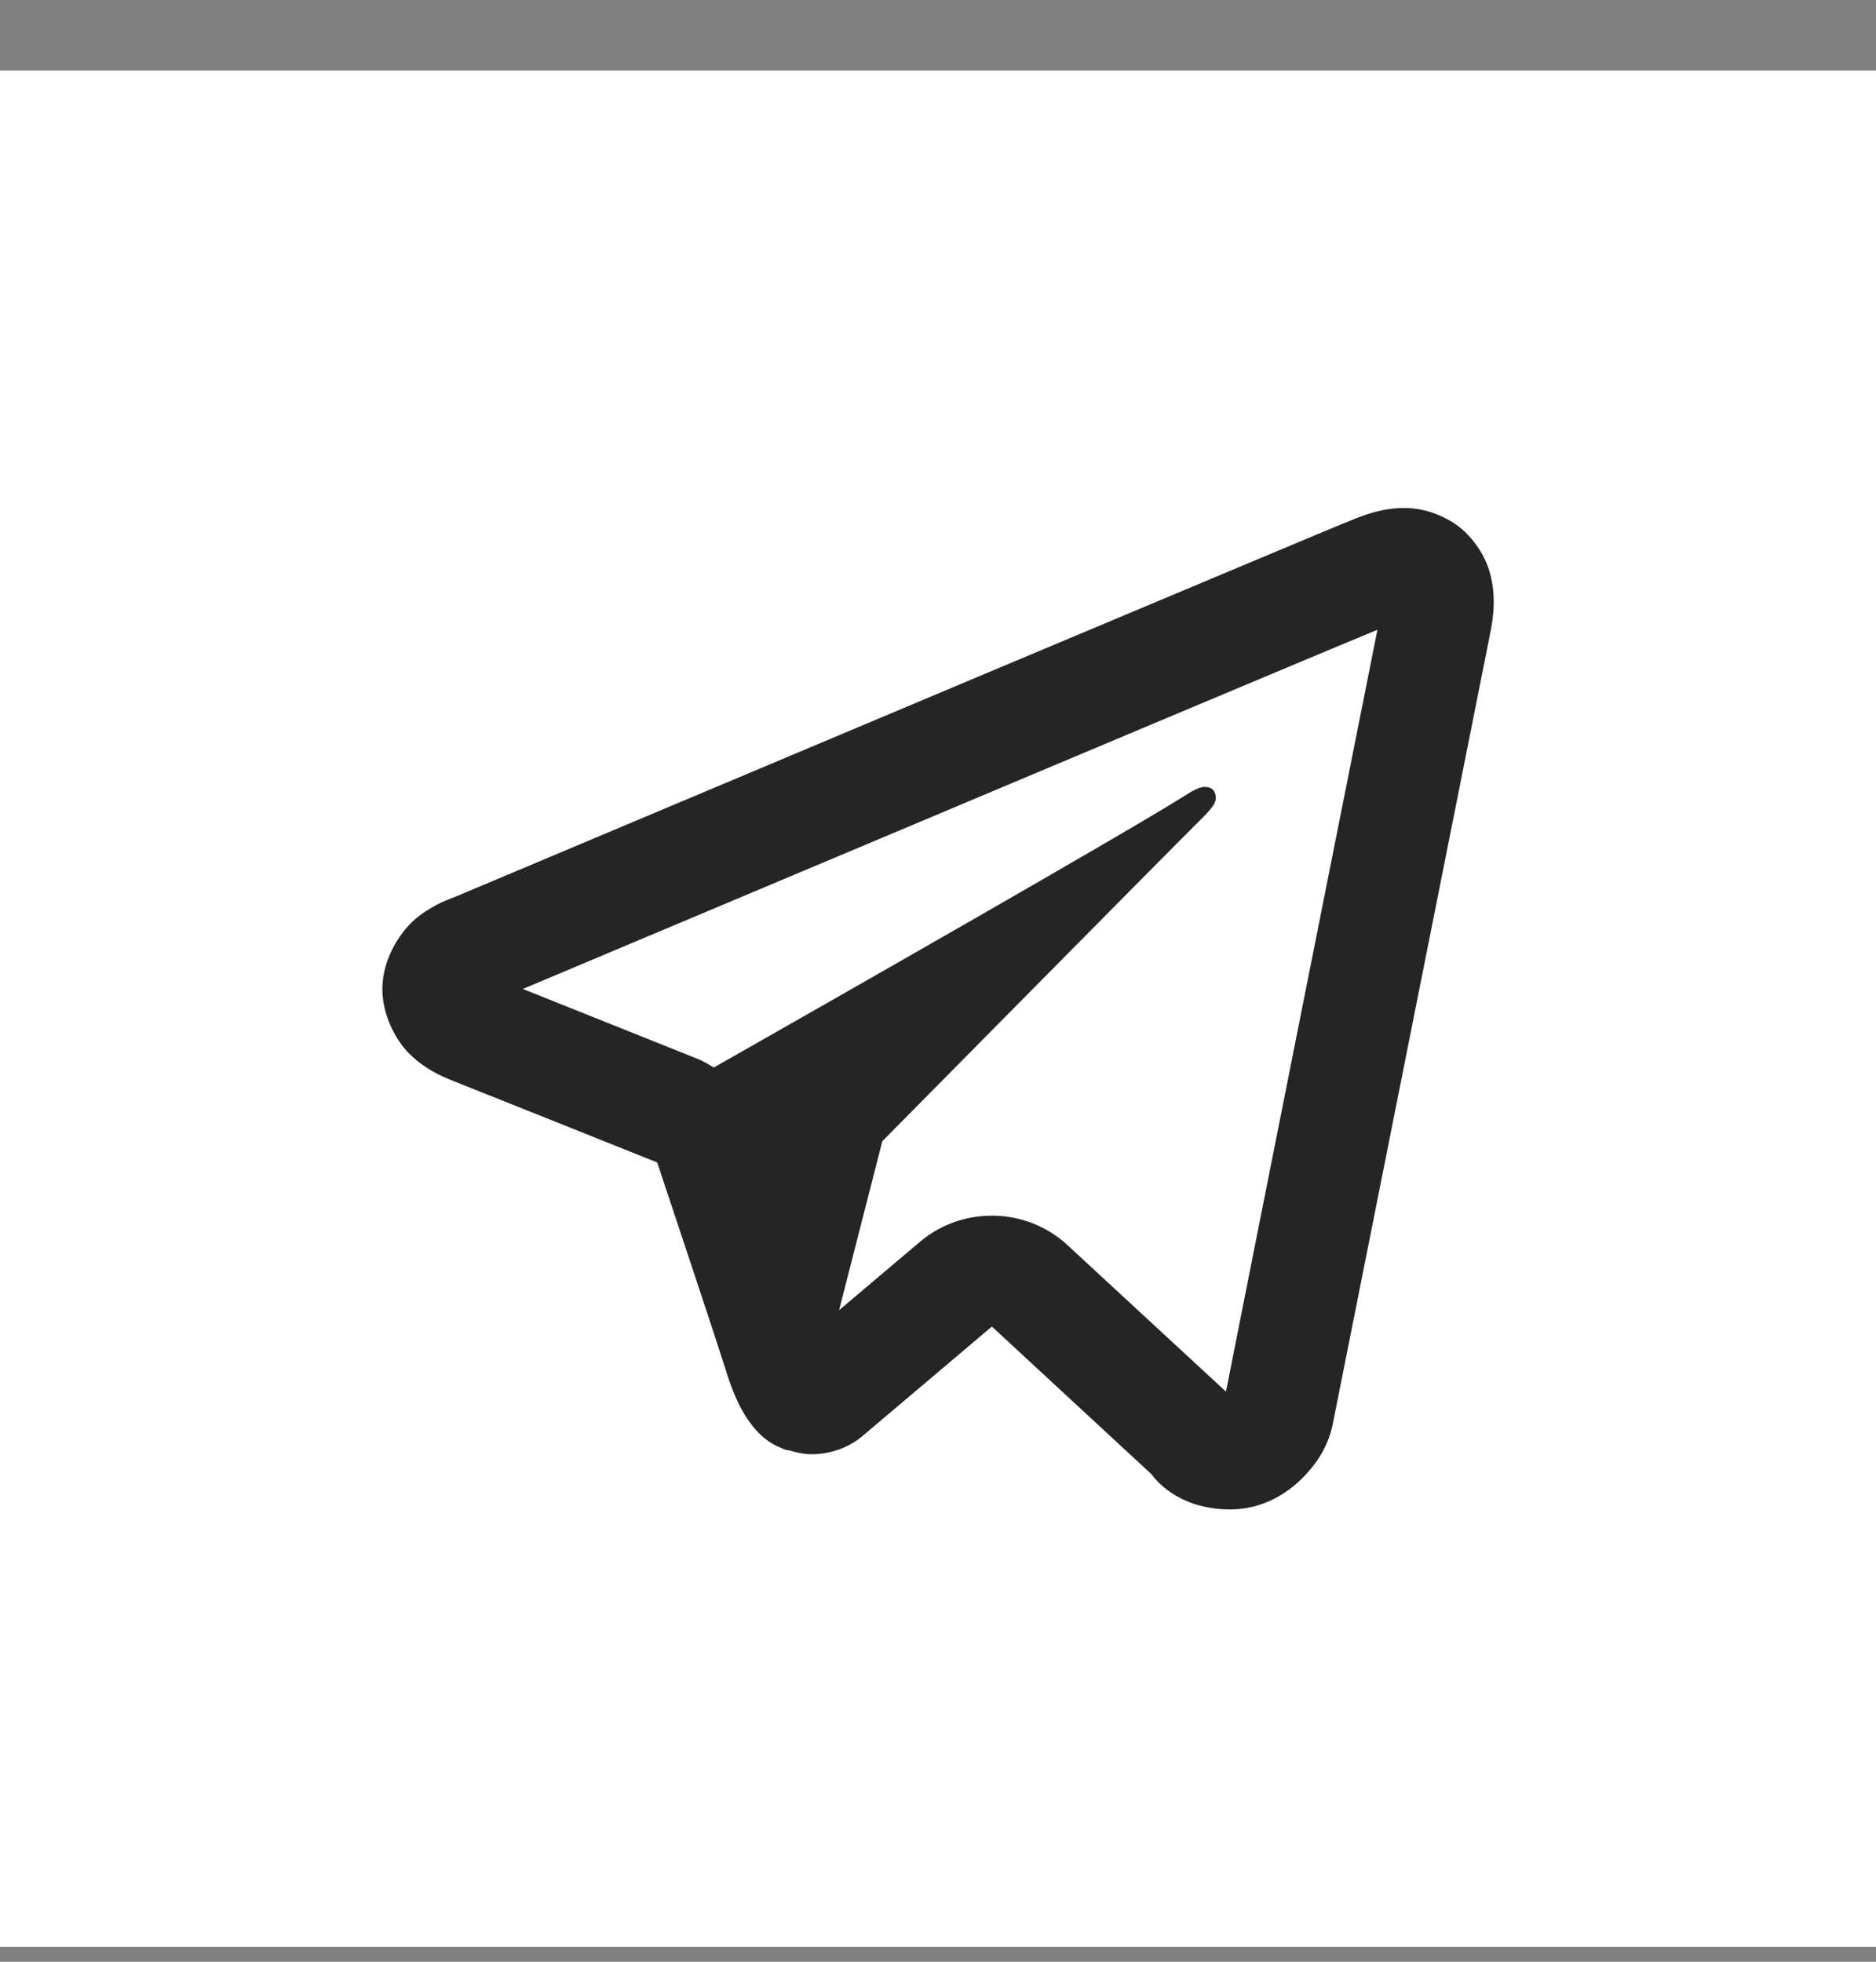
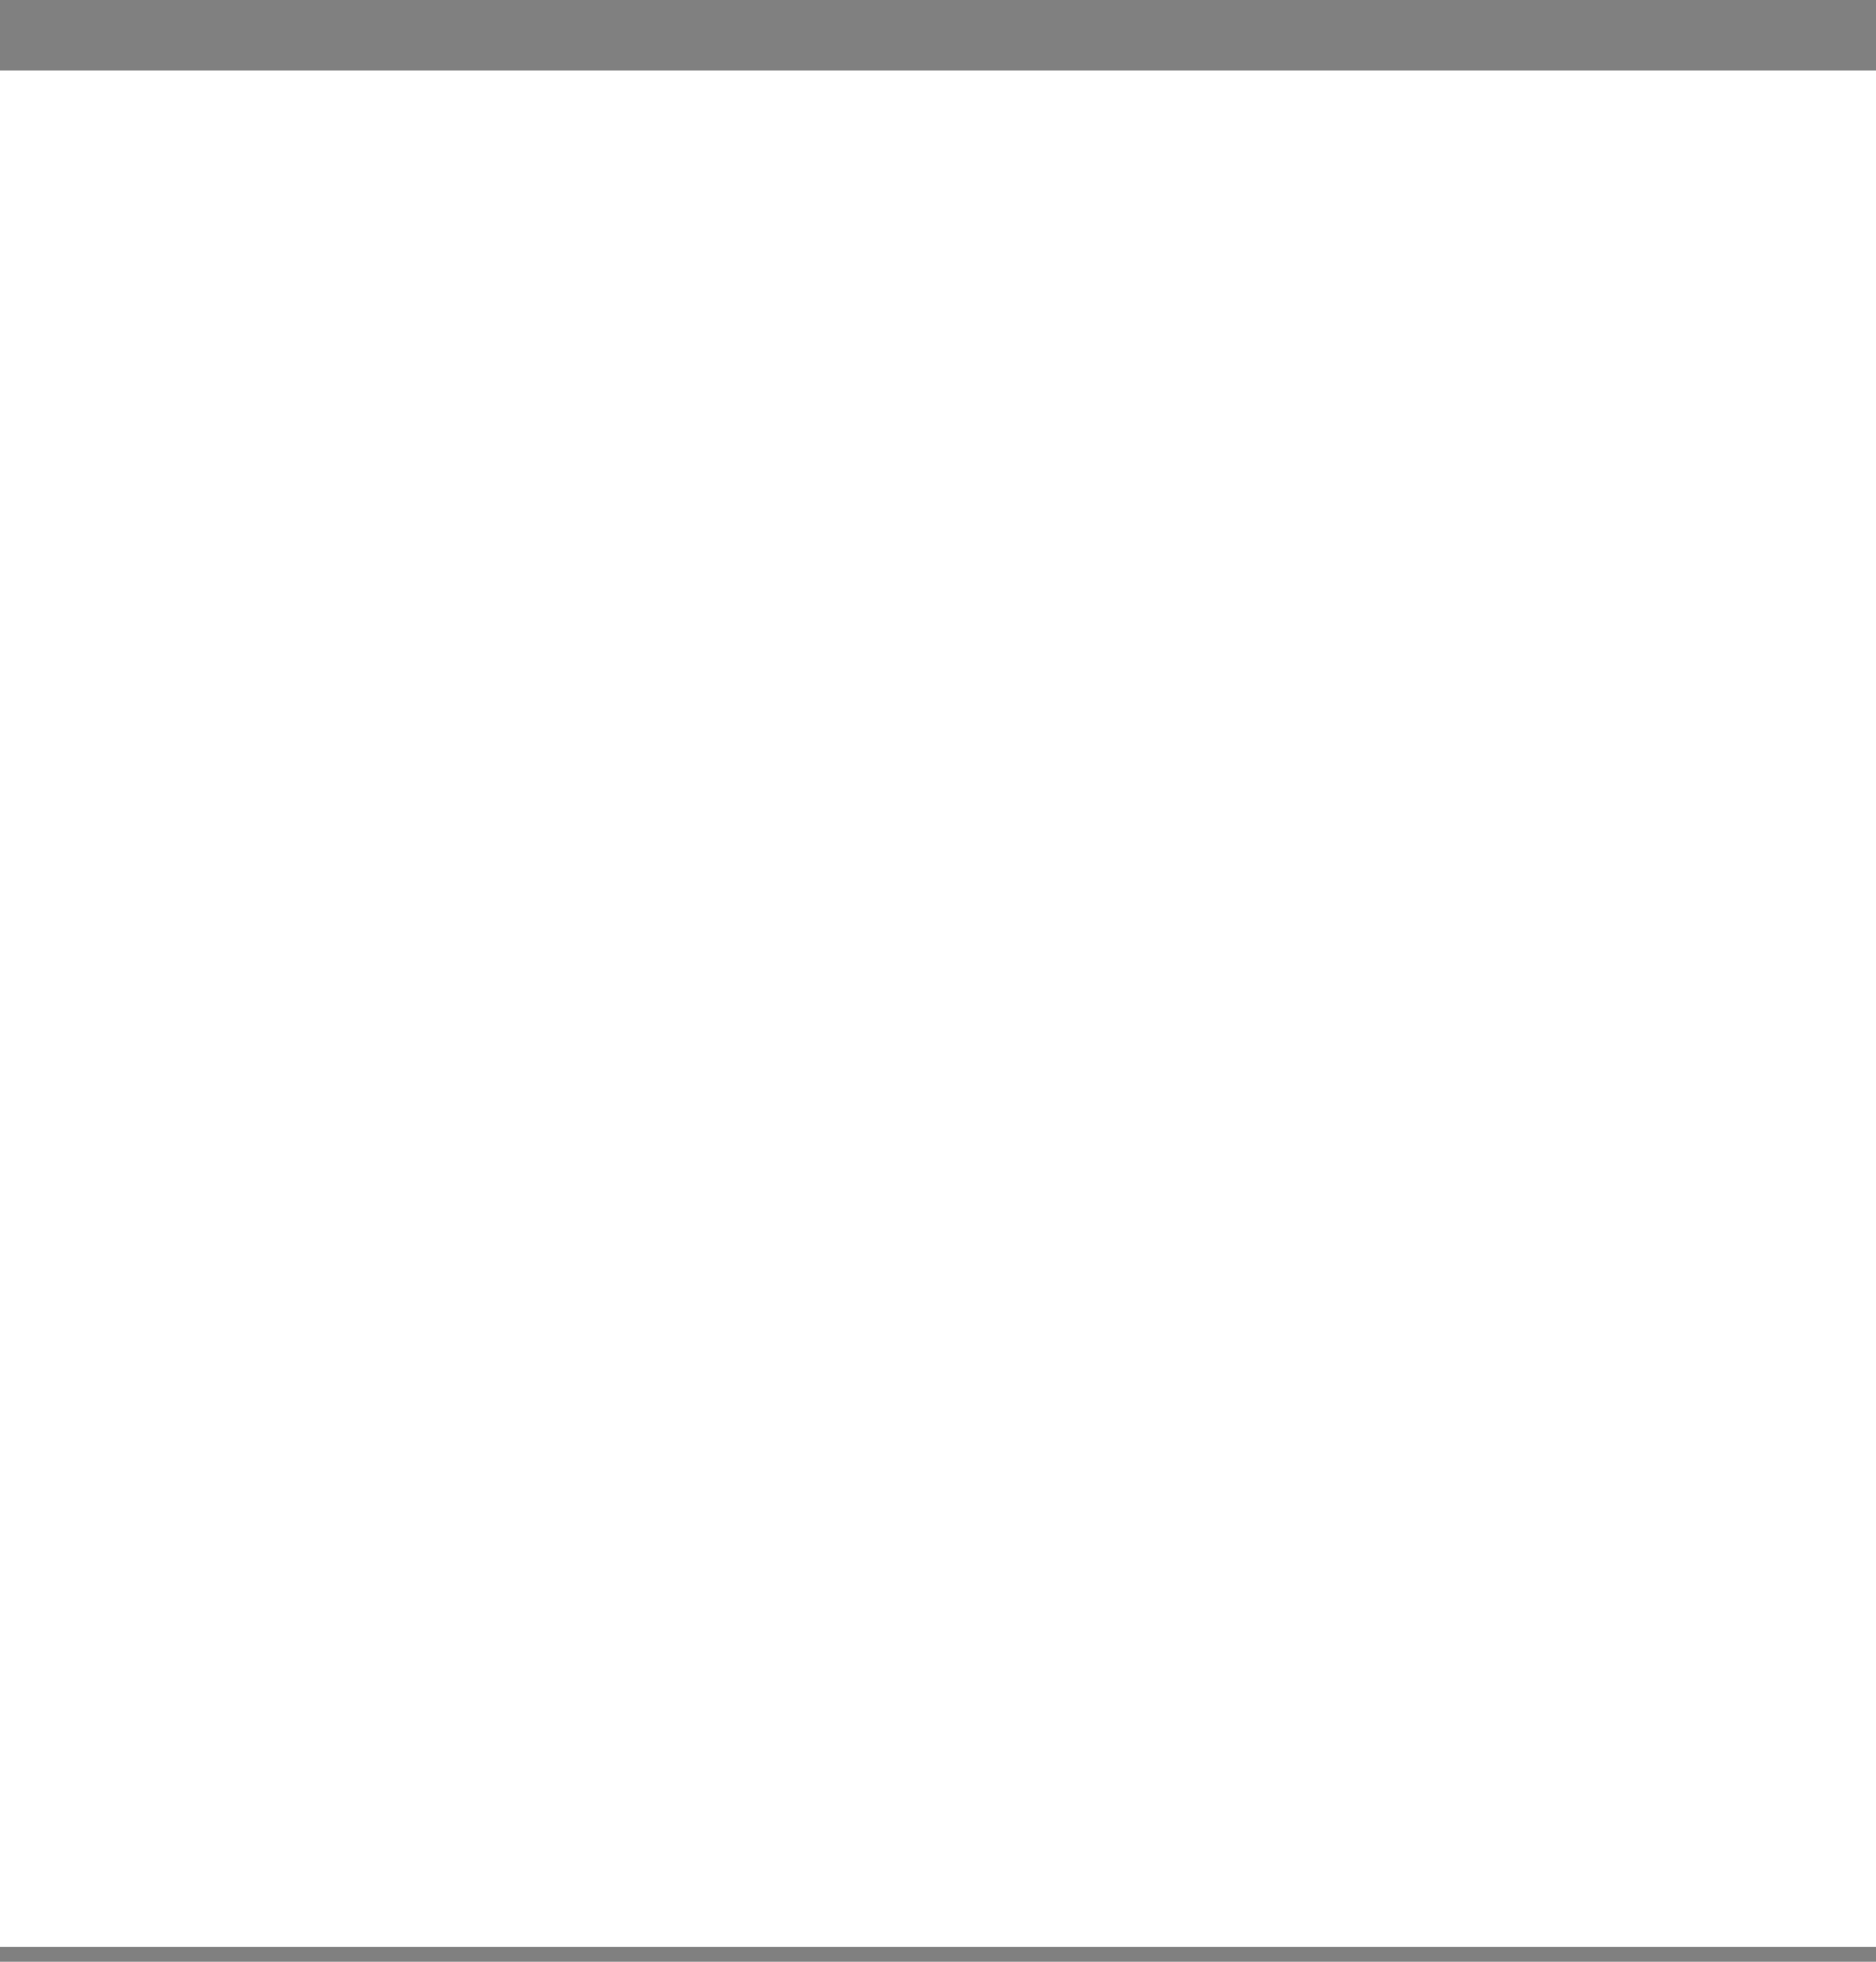
<svg xmlns="http://www.w3.org/2000/svg" width="22" height="23" viewBox="0 0 22 23" fill="none">
  <rect x="0" y="0" width="22" height="23" fill="#808080" stroke="none" />
  <rect x="0" y="0.826" width="22" height="22" fill="white" />
-   <path d="M16.41 5.957C16.222 5.965 16.049 6.019 15.897 6.079C15.757 6.134 15.253 6.346 14.451 6.682C13.649 7.019 12.586 7.465 11.453 7.941C9.188 8.894 6.641 9.966 5.337 10.515C5.292 10.534 5.11 10.589 4.909 10.743C4.708 10.897 4.484 11.231 4.484 11.596C4.484 11.89 4.631 12.19 4.808 12.362C4.986 12.534 5.166 12.614 5.316 12.674C5.756 12.849 7.116 13.392 7.707 13.629C7.914 14.249 8.4 15.71 8.514 16.07H8.513C8.605 16.363 8.696 16.554 8.821 16.713C8.883 16.793 8.958 16.865 9.05 16.922C9.085 16.944 9.124 16.961 9.163 16.977C9.169 16.979 9.174 16.98 9.18 16.982L9.165 16.978C9.176 16.982 9.186 16.989 9.198 16.993C9.216 17 9.23 16.999 9.255 17.005C9.344 17.032 9.433 17.05 9.516 17.05C9.87 17.05 10.087 16.858 10.087 16.858L10.101 16.848L11.632 15.553L13.505 17.286C13.539 17.333 13.807 17.697 14.428 17.697C14.799 17.697 15.092 17.515 15.28 17.323C15.467 17.131 15.584 16.934 15.636 16.667V16.665V16.663C15.673 16.474 17.472 7.443 17.472 7.443L17.468 7.459C17.524 7.21 17.54 6.969 17.474 6.723C17.408 6.477 17.23 6.238 17.016 6.112C16.802 5.986 16.599 5.948 16.41 5.957ZM16.153 7.384C16.082 7.738 14.481 15.782 14.377 16.316L12.516 14.596C12.037 14.153 11.289 14.137 10.79 14.558L9.84 15.361L10.347 13.38C10.347 13.38 13.842 9.843 14.053 9.637C14.222 9.472 14.258 9.414 14.258 9.357C14.258 9.28 14.218 9.226 14.128 9.226C14.046 9.226 13.936 9.304 13.877 9.34C13.129 9.807 9.924 11.633 8.371 12.516C8.313 12.481 8.256 12.445 8.192 12.419C7.683 12.216 6.704 11.823 6.131 11.595C7.483 11.026 9.8 10.051 11.959 9.143C13.091 8.666 14.154 8.22 14.955 7.884C15.632 7.6 15.985 7.453 16.153 7.384ZM14.357 16.41H14.358C14.358 16.41 14.357 16.415 14.357 16.415C14.358 16.41 14.356 16.414 14.357 16.41Z" fill="#252525" />
</svg>